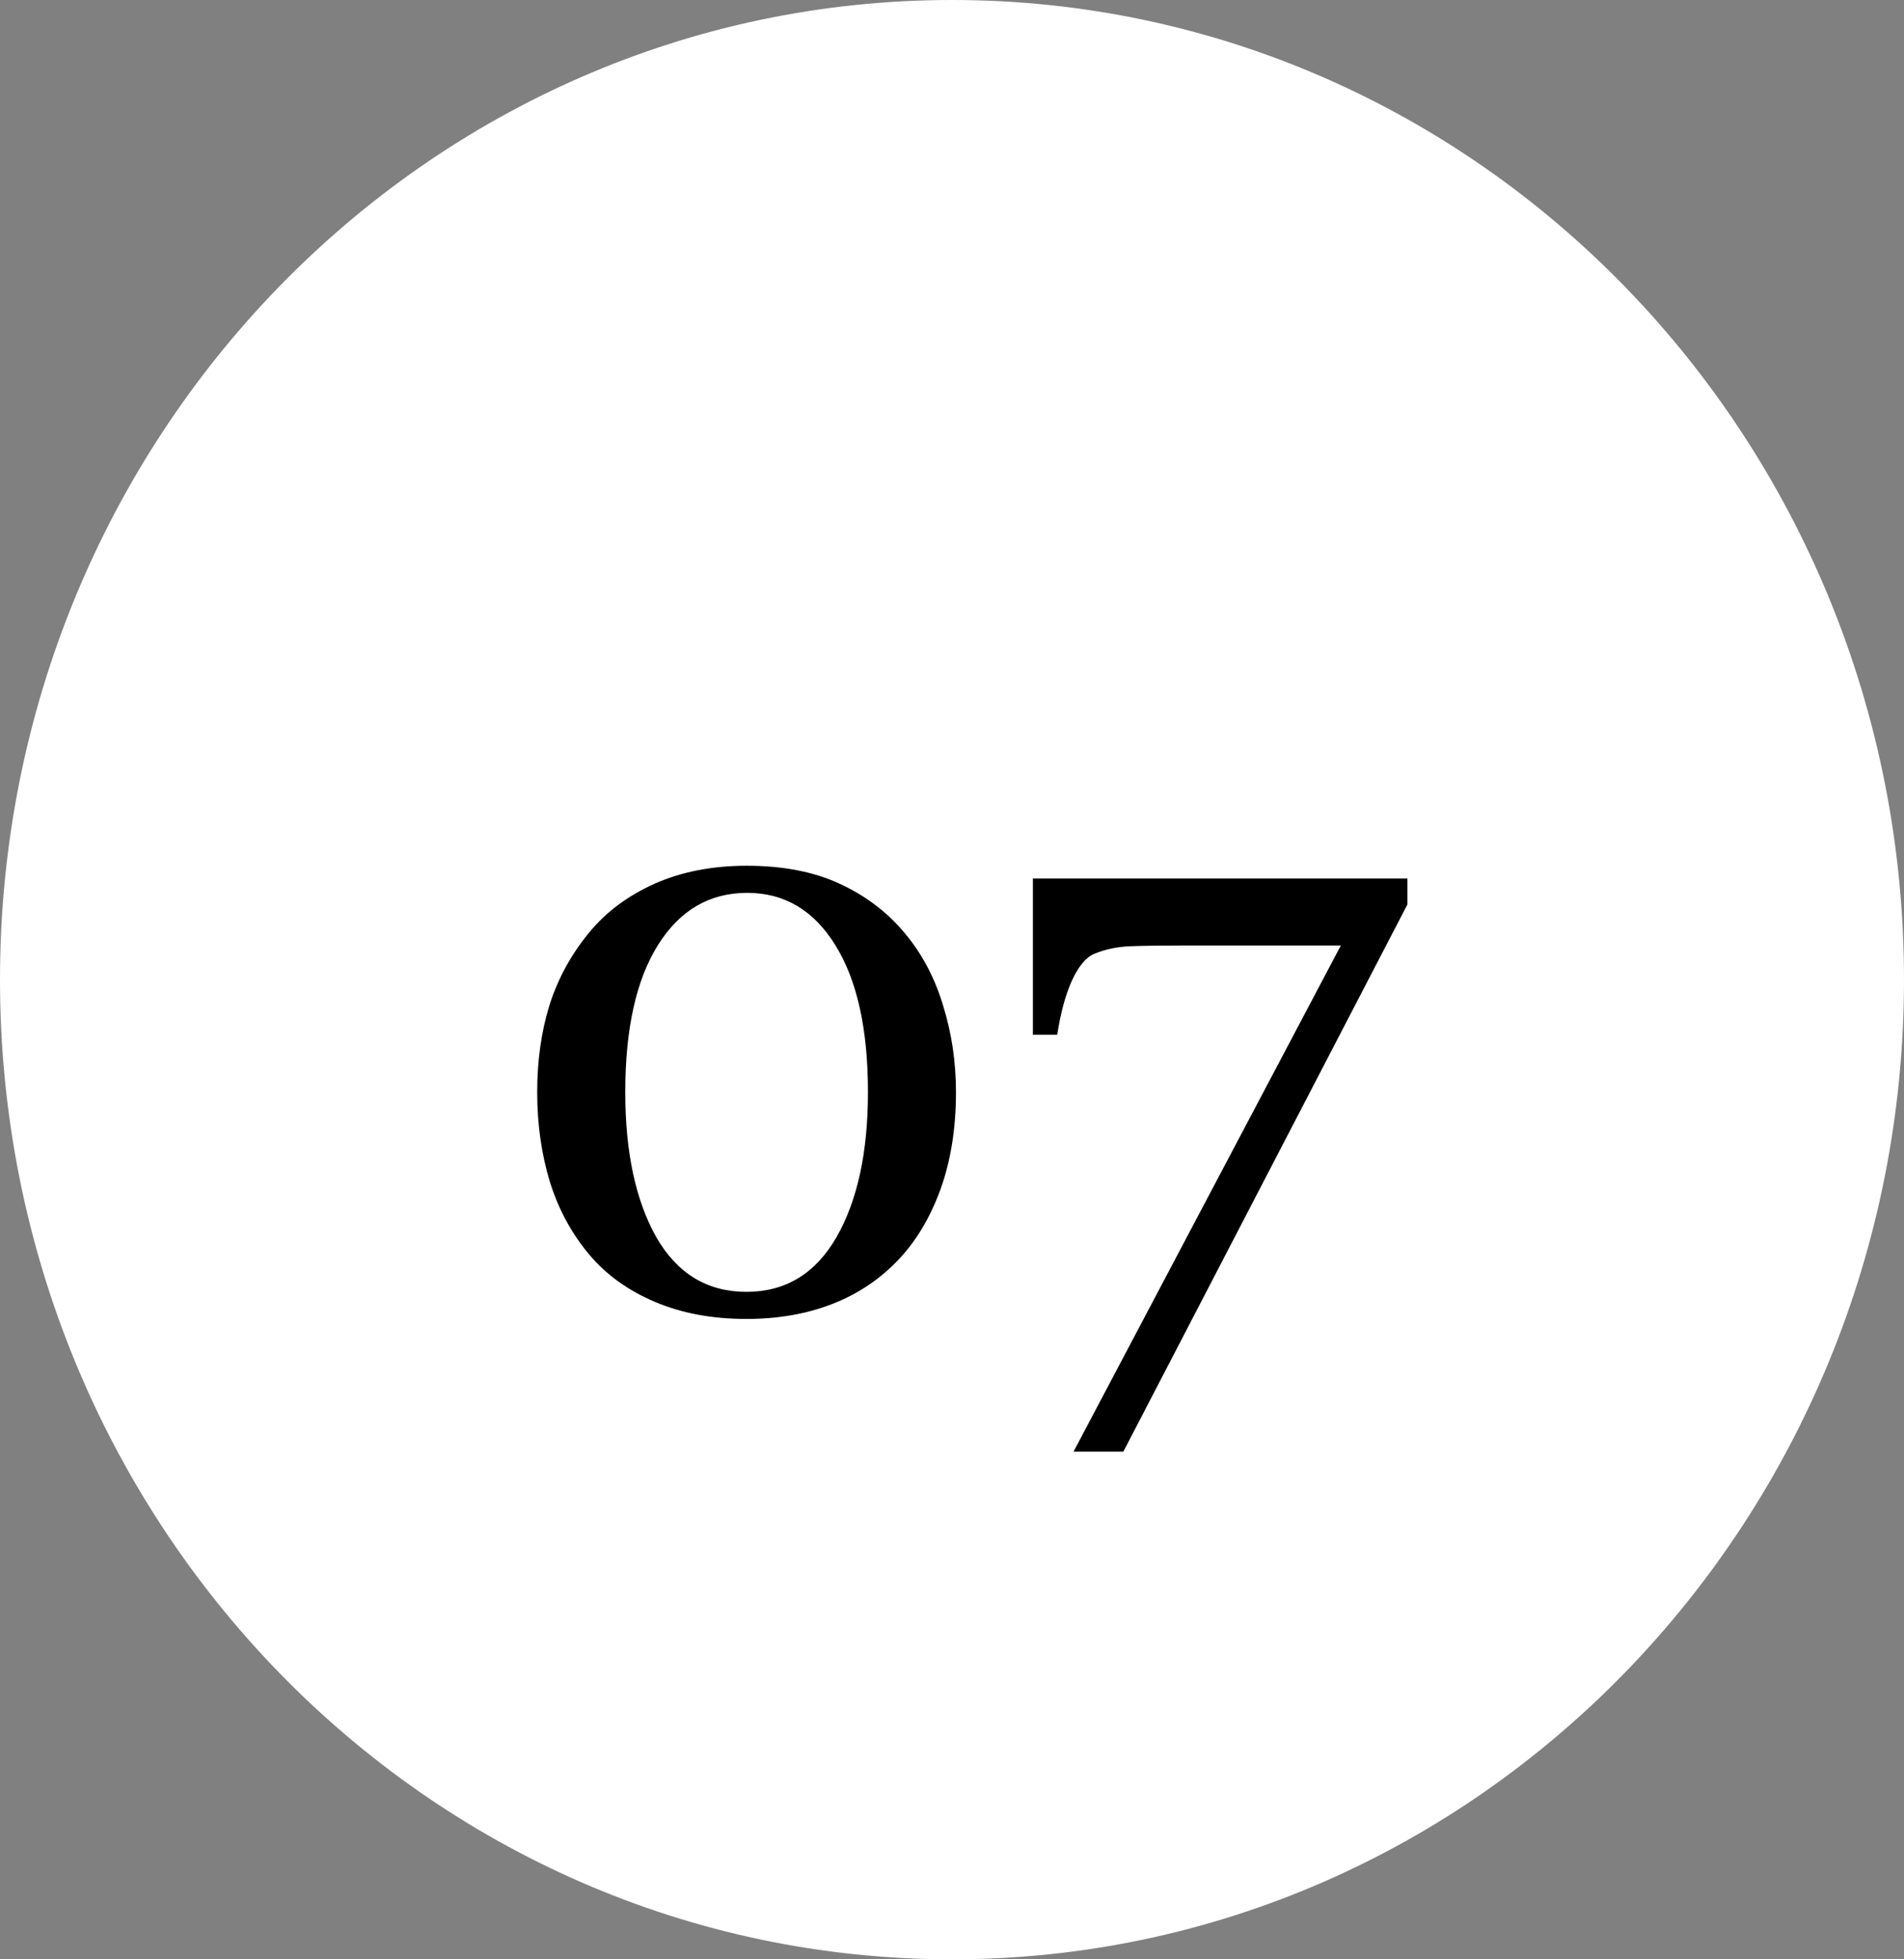
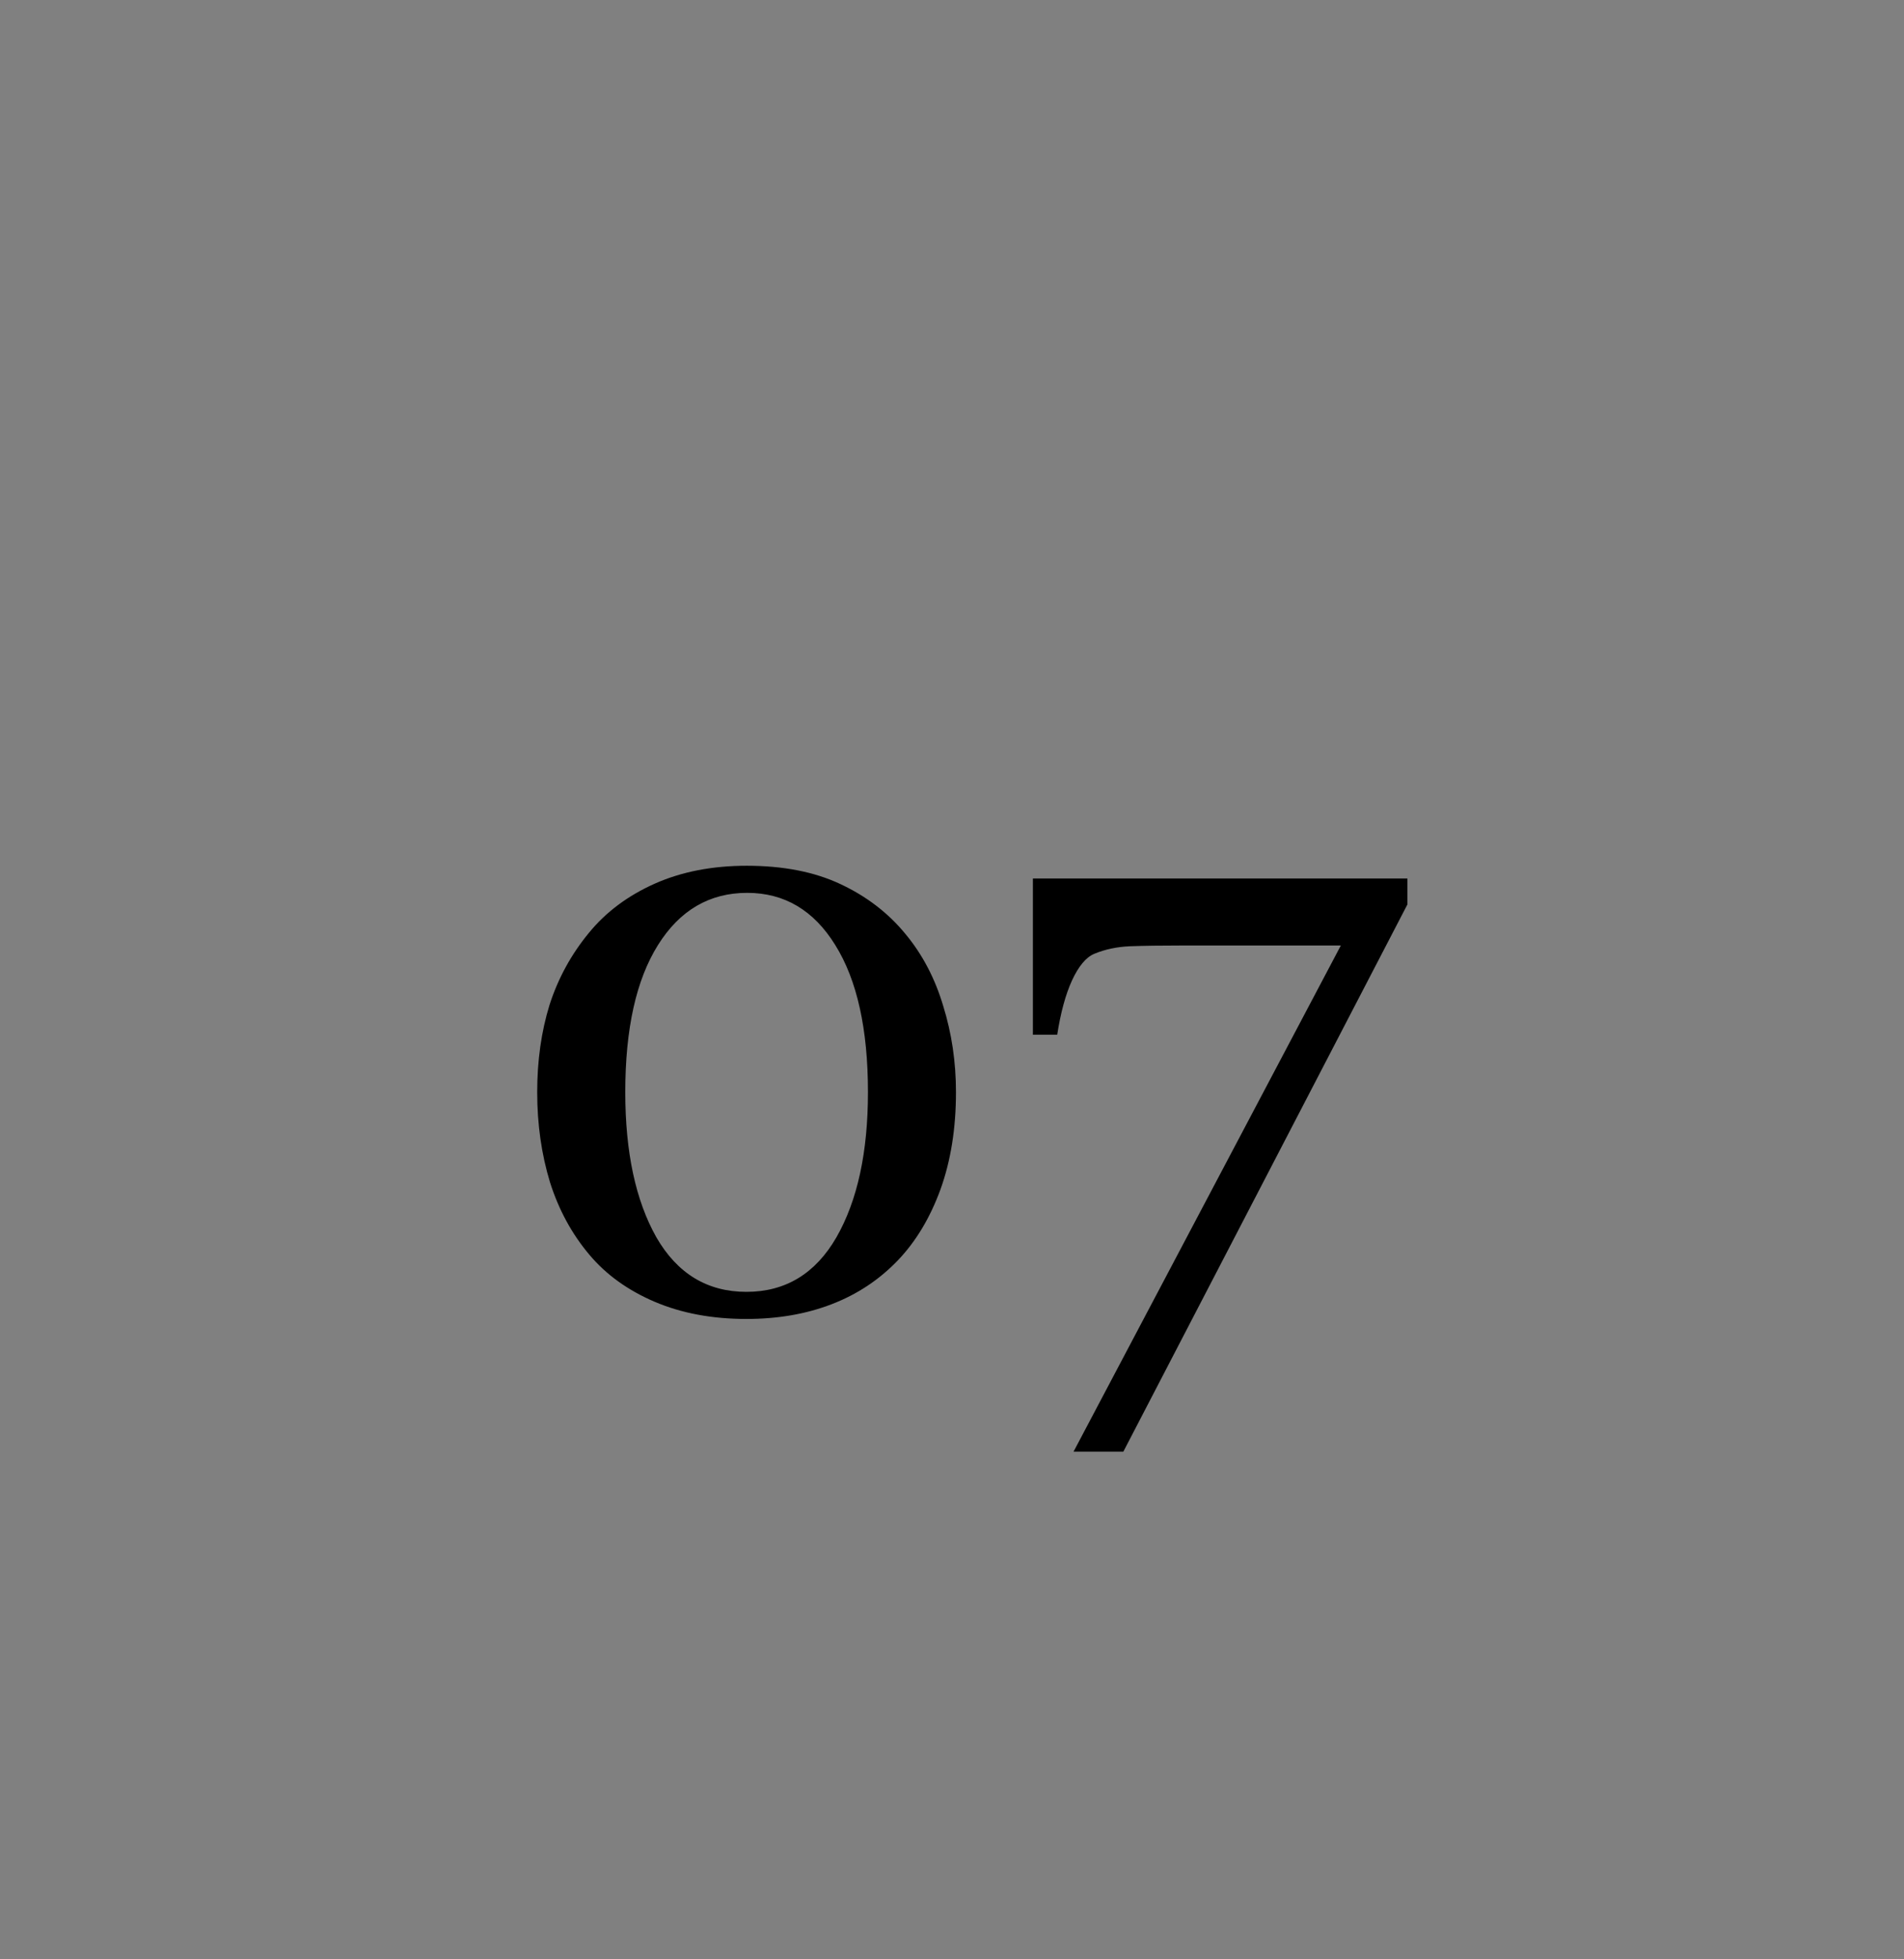
<svg xmlns="http://www.w3.org/2000/svg" width="35" height="36" viewBox="0 0 35 36" fill="none">
  <rect x="0" y="0" width="35" height="36" fill="#808080" stroke="none" />
  <g clip-path="url(#clip0_3155_22154)">
-     <path d="M17.5 36C27.165 36 35 27.941 35 18C35 8.059 27.165 0 17.5 0C7.835 0 0 8.059 0 18C0 27.941 7.835 36 17.5 36Z" fill="white" />
    <path d="M16.643 17.159C16.956 17.535 17.188 17.977 17.339 18.485C17.495 18.988 17.573 19.515 17.573 20.067C17.573 20.731 17.478 21.327 17.288 21.854C17.097 22.377 16.836 22.811 16.504 23.158C16.162 23.514 15.757 23.783 15.288 23.963C14.819 24.144 14.297 24.234 13.721 24.234C13.091 24.234 12.529 24.129 12.036 23.919C11.543 23.709 11.143 23.421 10.835 23.055C10.513 22.674 10.271 22.23 10.11 21.722C9.954 21.209 9.875 20.658 9.875 20.067C9.875 19.486 9.951 18.951 10.102 18.463C10.259 17.975 10.501 17.533 10.828 17.137C11.14 16.756 11.543 16.456 12.036 16.236C12.529 16.017 13.093 15.907 13.728 15.907C14.397 15.907 14.971 16.019 15.449 16.244C15.928 16.468 16.326 16.773 16.643 17.159ZM15.955 20.067C15.955 18.905 15.754 18.004 15.354 17.364C14.959 16.725 14.419 16.405 13.735 16.405C13.042 16.405 12.495 16.725 12.095 17.364C11.694 18.004 11.494 18.905 11.494 20.067C11.494 21.17 11.685 22.059 12.065 22.733C12.451 23.402 13.003 23.736 13.721 23.736C14.438 23.736 14.99 23.402 15.376 22.733C15.762 22.059 15.955 21.17 15.955 20.067ZM25.872 16.617L20.649 26.673H19.734L24.648 17.372H21.77C21.345 17.372 21.013 17.377 20.774 17.386C20.535 17.396 20.315 17.442 20.115 17.525C19.963 17.589 19.827 17.752 19.705 18.016C19.587 18.275 19.497 18.607 19.434 19.012H18.987V16.141H25.872V16.617Z" fill="black" />
  </g>
  <defs>
    <clipPath id="clip0_3155_22154">
      <rect width="35" height="36" fill="white" />
    </clipPath>
  </defs>
</svg>